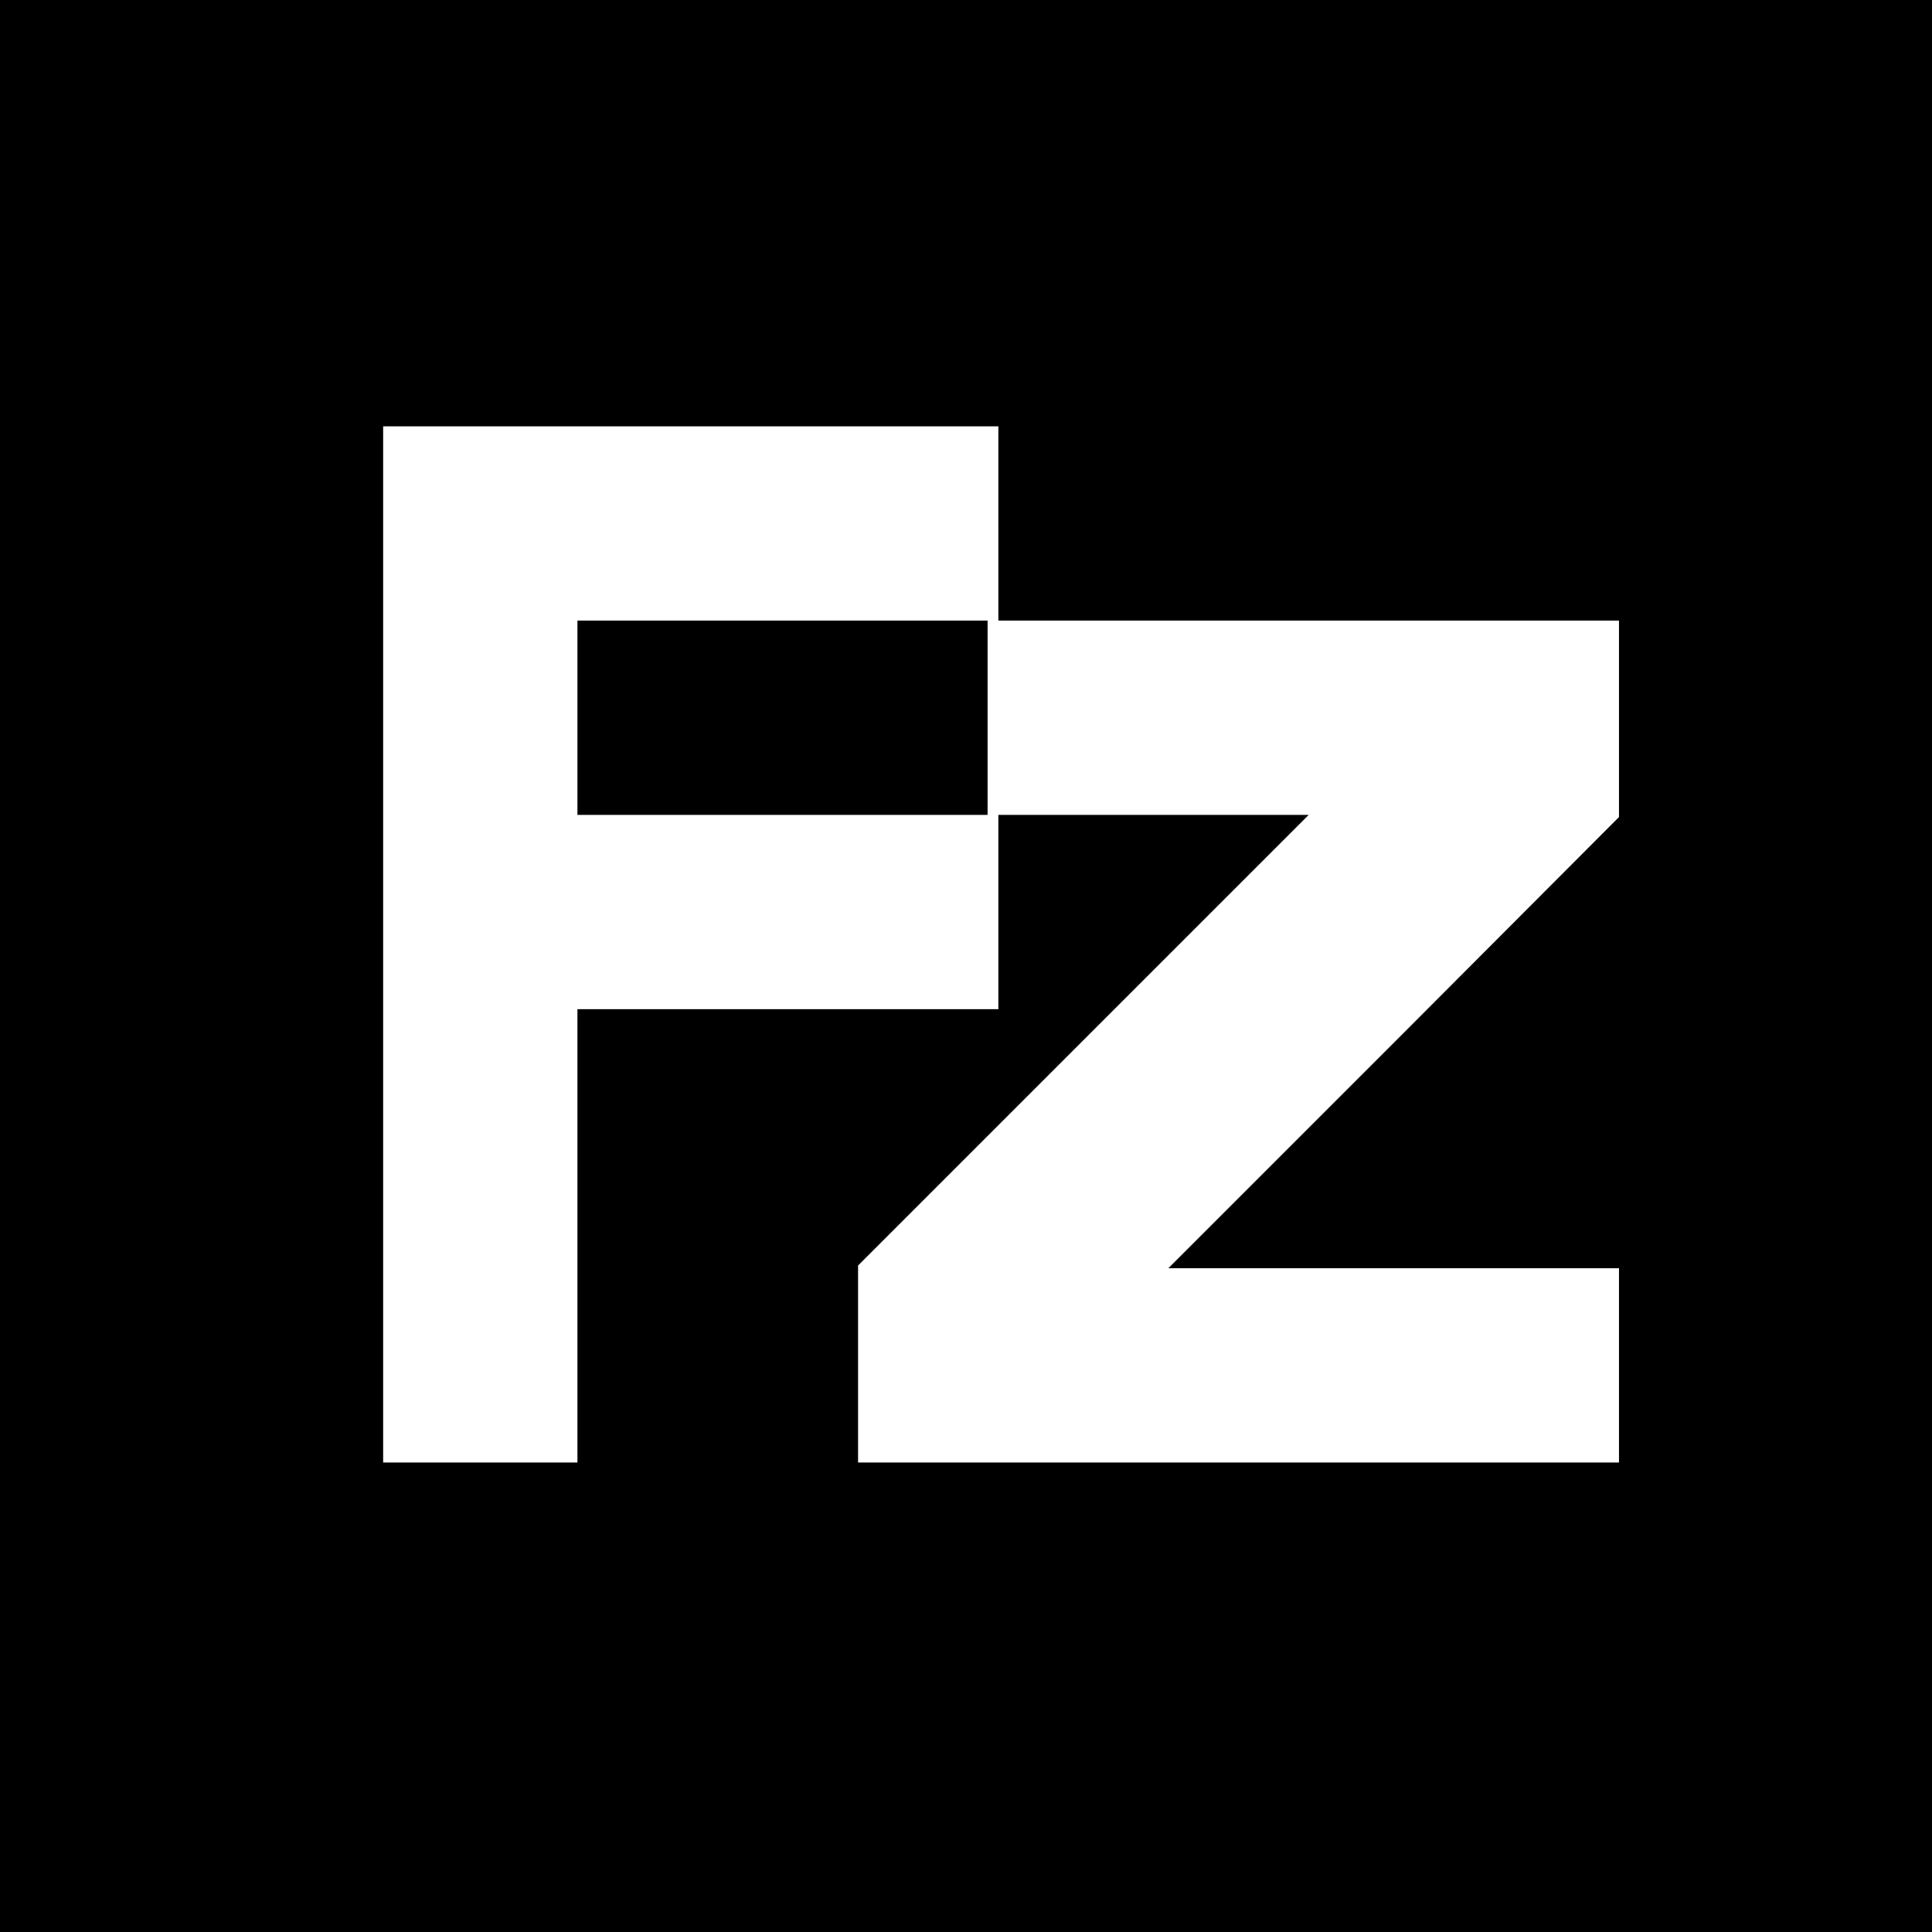
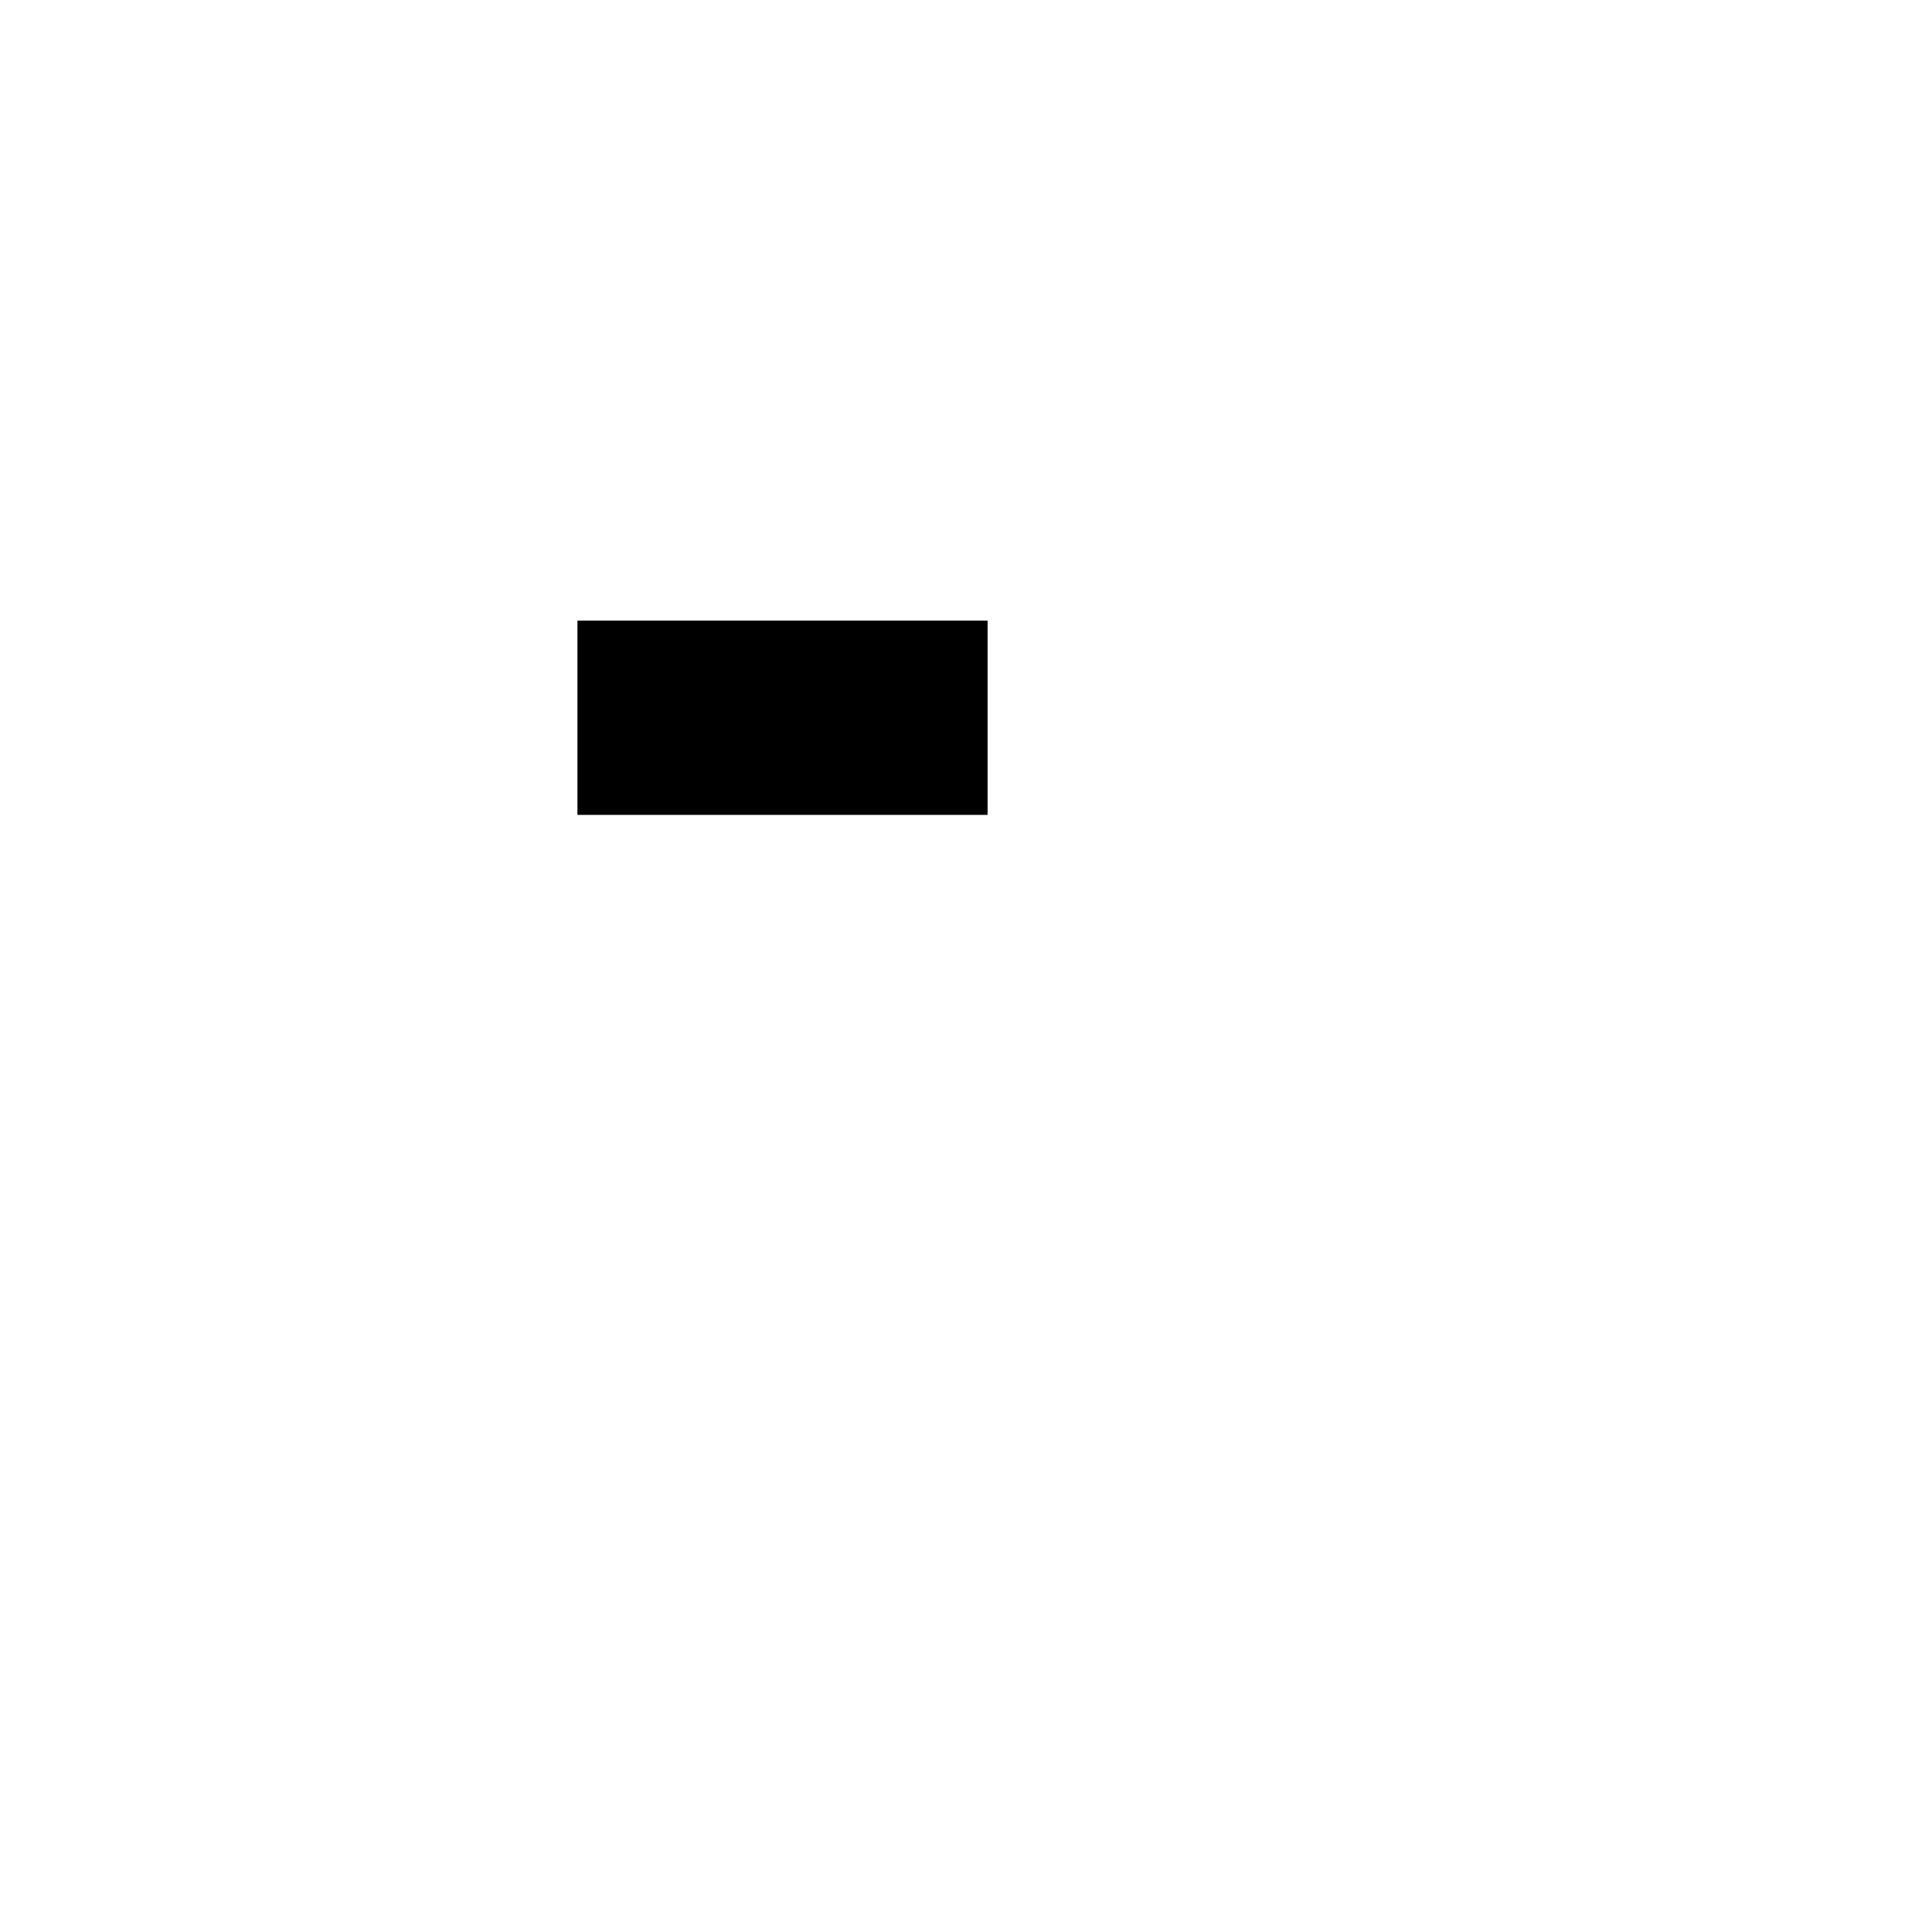
<svg xmlns="http://www.w3.org/2000/svg" version="1.0" width="358pt" height="358pt" viewBox="0 0 358 358" preserveAspectRatio="xMidYMid meet">
  <g transform="translate(0,358) scale(0.1,-0.1)" fill="#000000" stroke="none">
-     <path d="M0 1790 l0 -1790 1790 0 1790 0 0 1790 0 1790 -1790 0 -1790 0 0 -1790z m1850 820 l0 -180 575 0 575 0 0 -182 0 -182 -417 -418 -418 -418 418 0 417 0 0 -180 0 -180 -705 0 -705 0 0 182 0 183 417 417 418 418 -288 0 -287 0 0 -180 0 -180 -390 0 -390 0 0 -420 0 -420 -180 0 -180 0 0 960 0 960 570 0 570 0 0 -180z" />
    <path d="M1070 2250 l0 -180 380 0 380 0 0 180 0 180 -380 0 -380 0 0 -180z" />
  </g>
</svg>